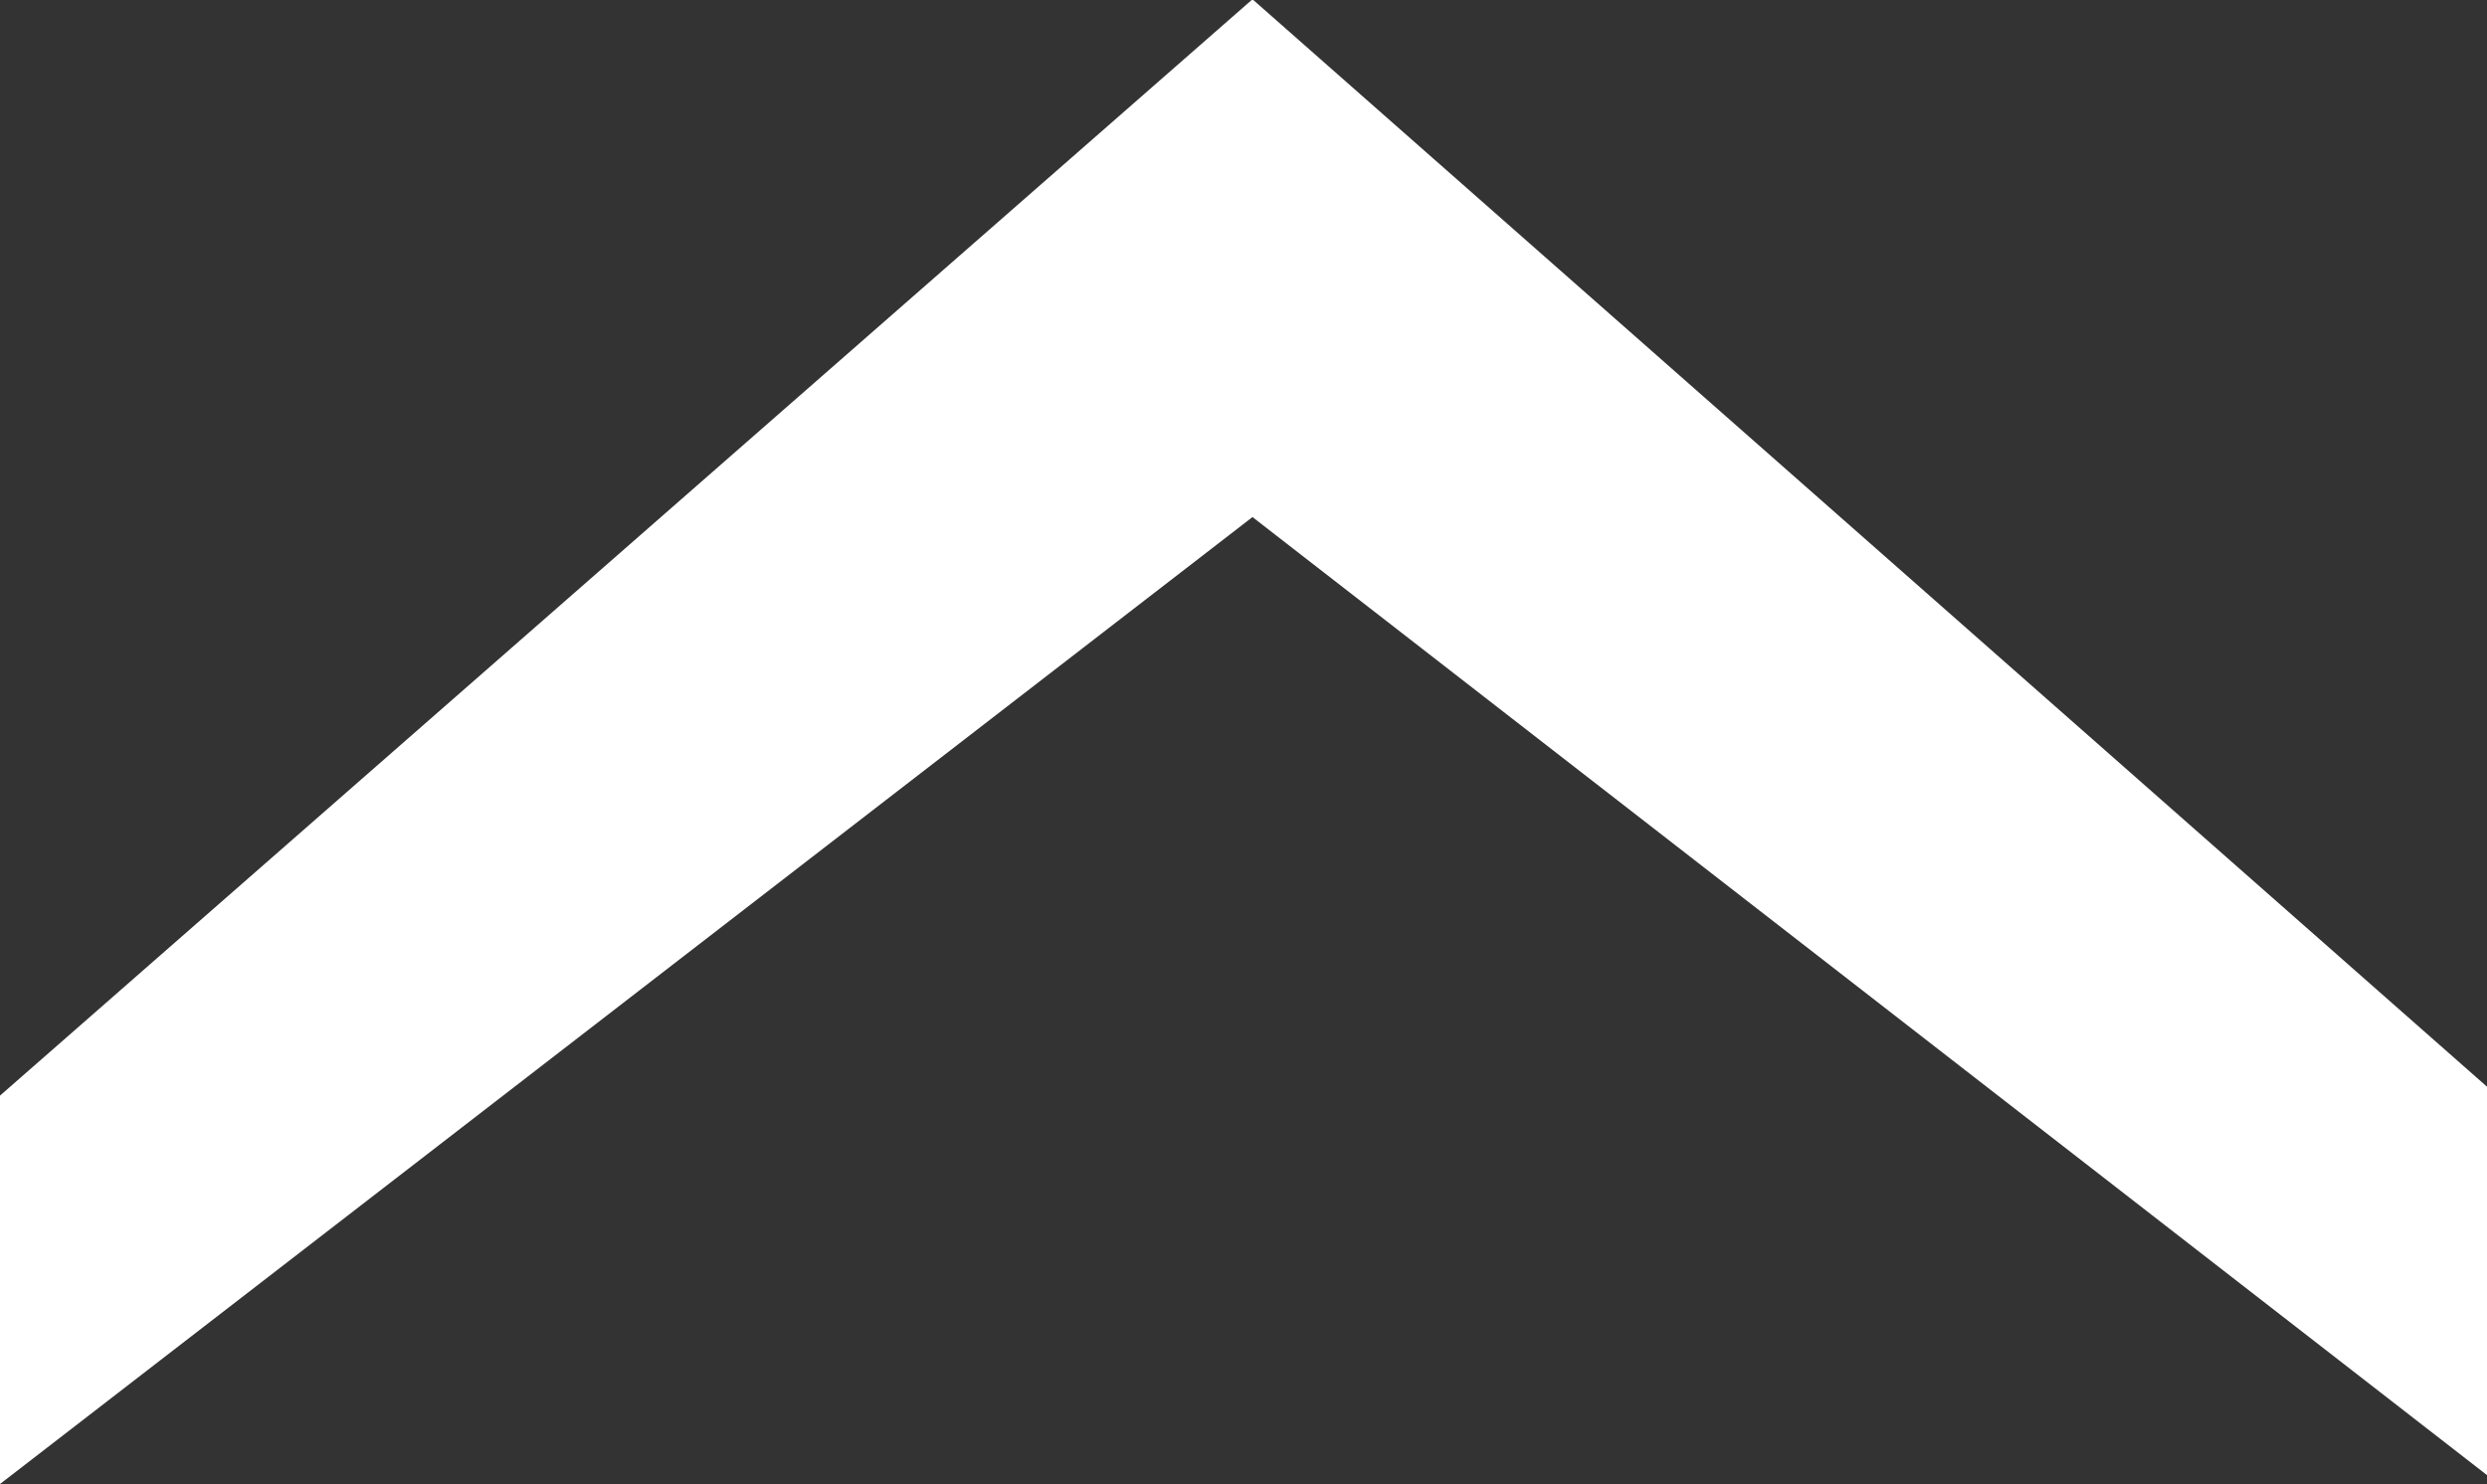
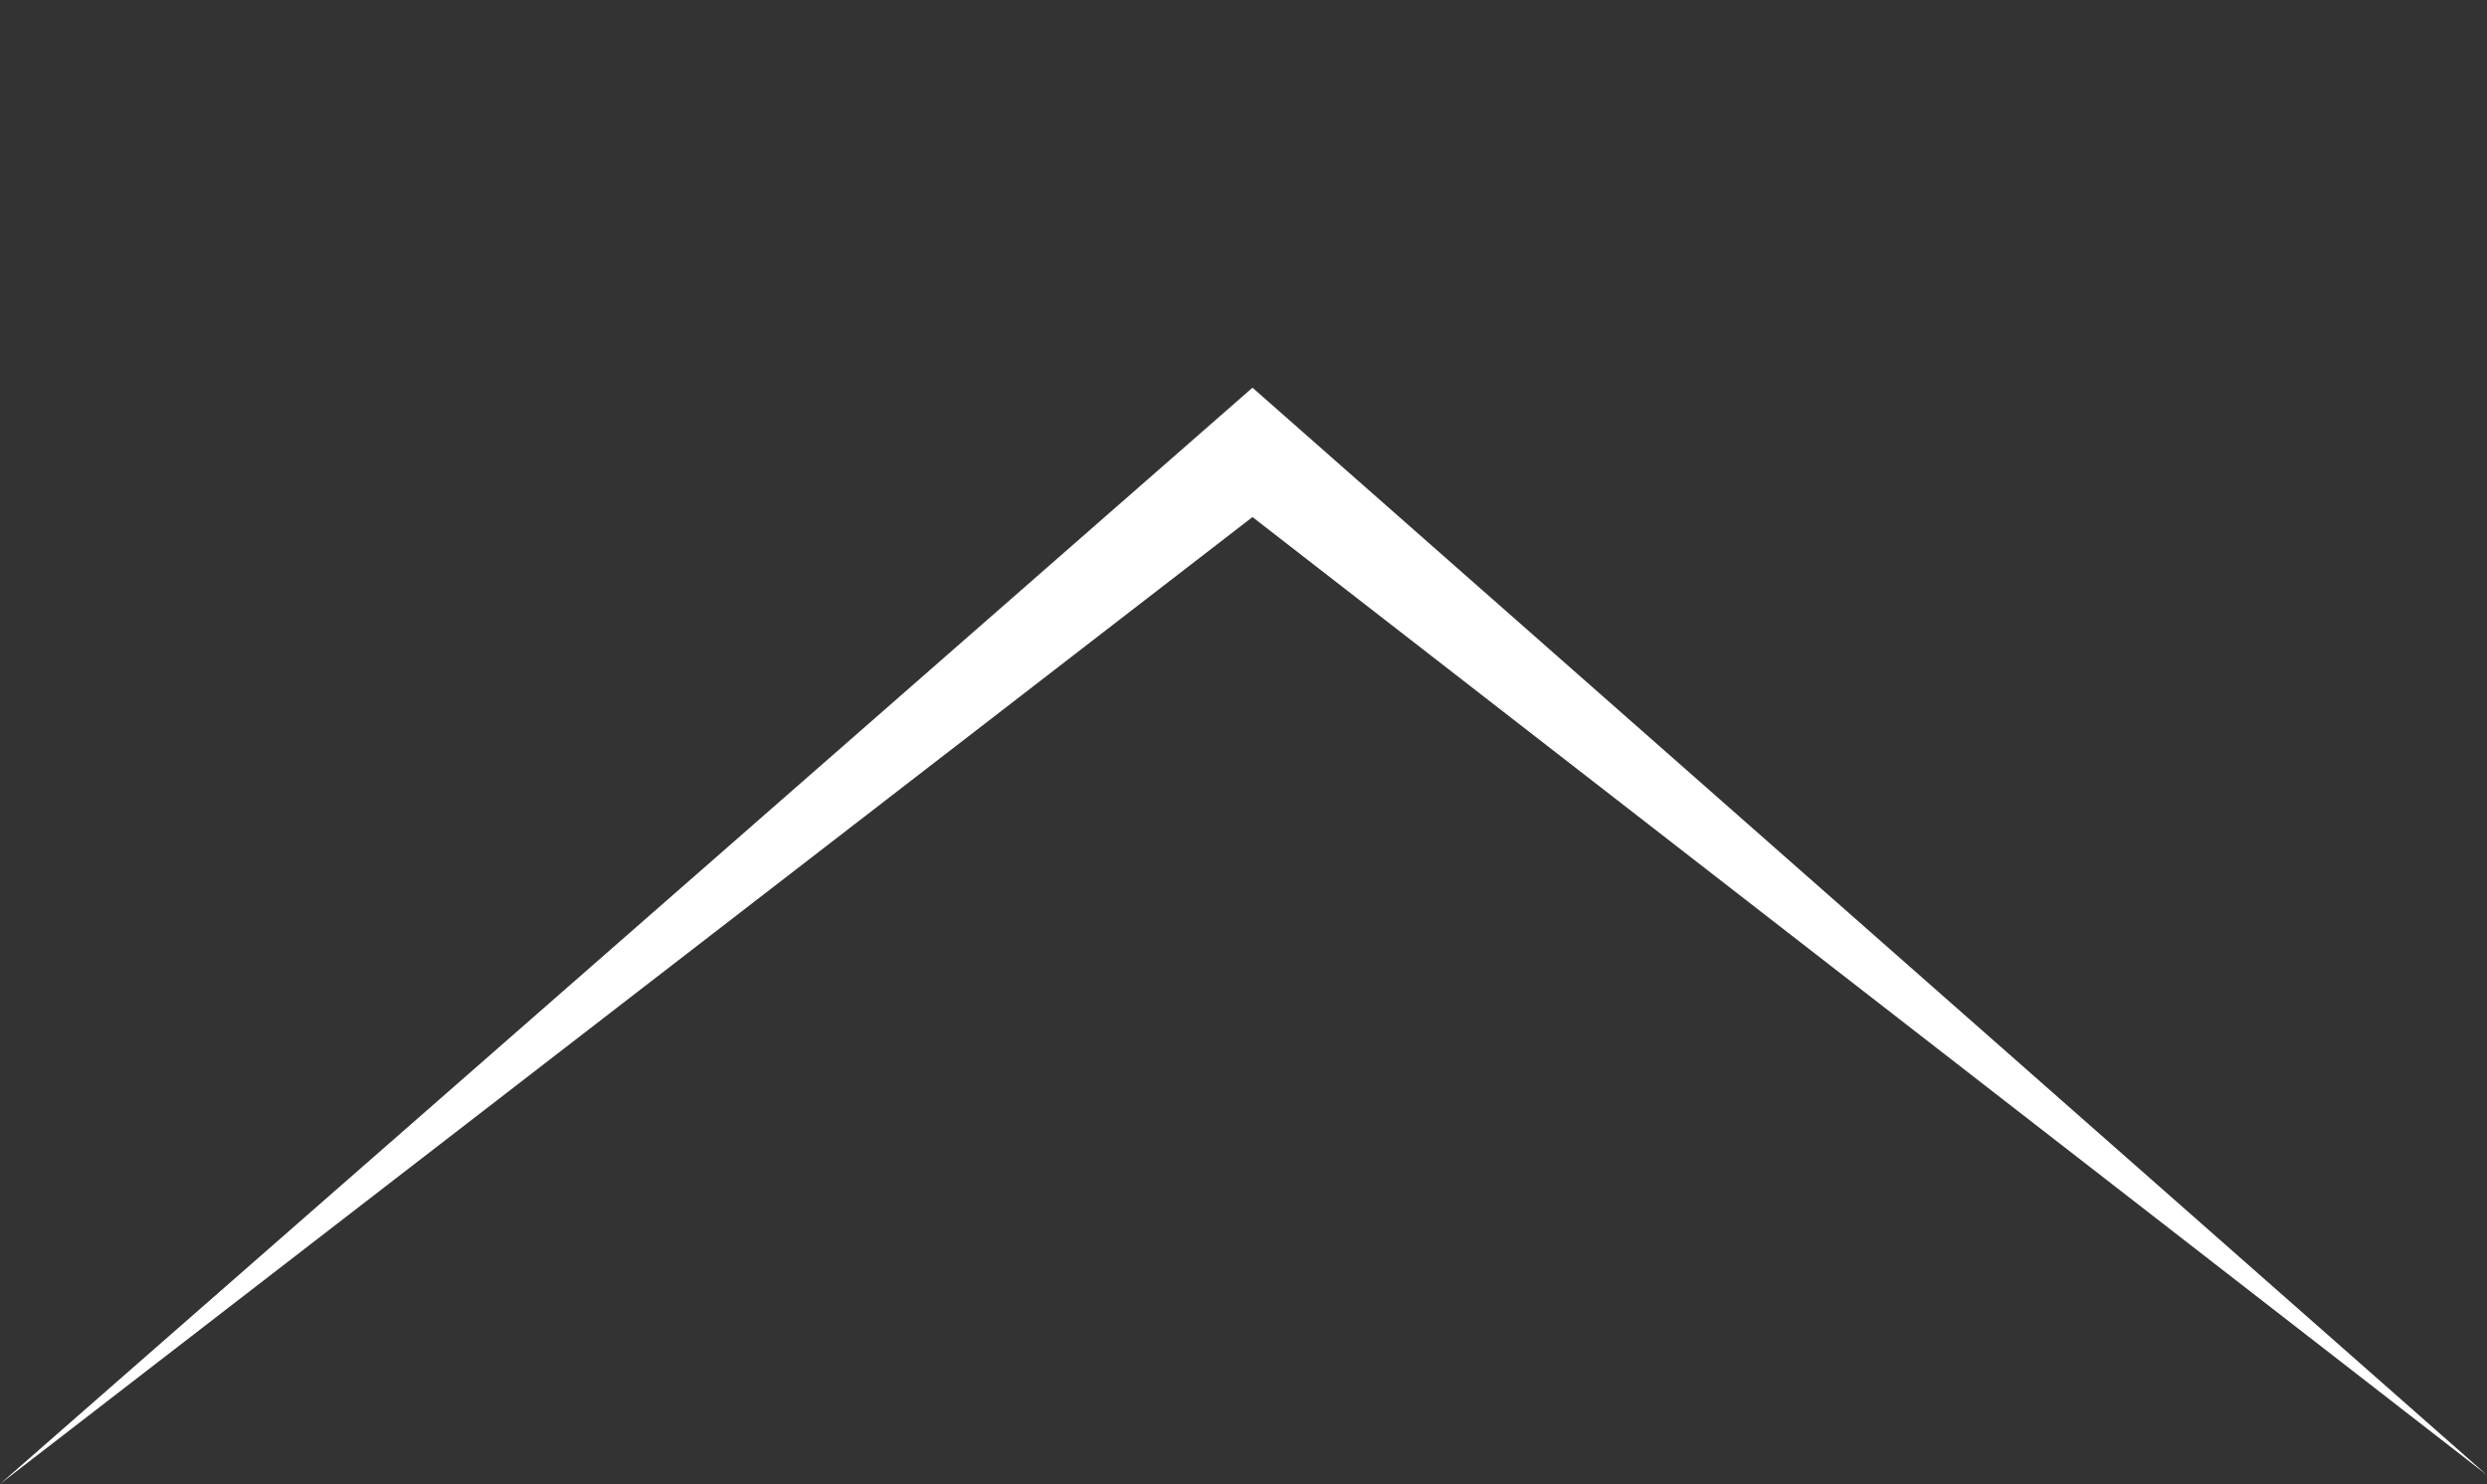
<svg xmlns="http://www.w3.org/2000/svg" width="17.587" height="10.496" viewBox="0 0 17.587 10.496">
  <rect x="0" y="0" width="17.587" height="10.496" fill="#333333" stroke="none" />
  <g id="Ebene_38" transform="translate(-12.922 35.949) rotate(-90)">
    <g id="Group_11268" data-name="Group 11268" transform="translate(25.453 12.922)">
-       <path id="Path_53" data-name="Path 53" d="M25.453,12.922H28.2l7.754,8.857-7.691,8.73H25.516l6.776-8.73Z" transform="translate(-25.453 -12.922)" fill="#fff" />
+       <path id="Path_53" data-name="Path 53" d="M25.453,12.922l7.754,8.857-7.691,8.73H25.516l6.776-8.73Z" transform="translate(-25.453 -12.922)" fill="#fff" />
    </g>
  </g>
</svg>